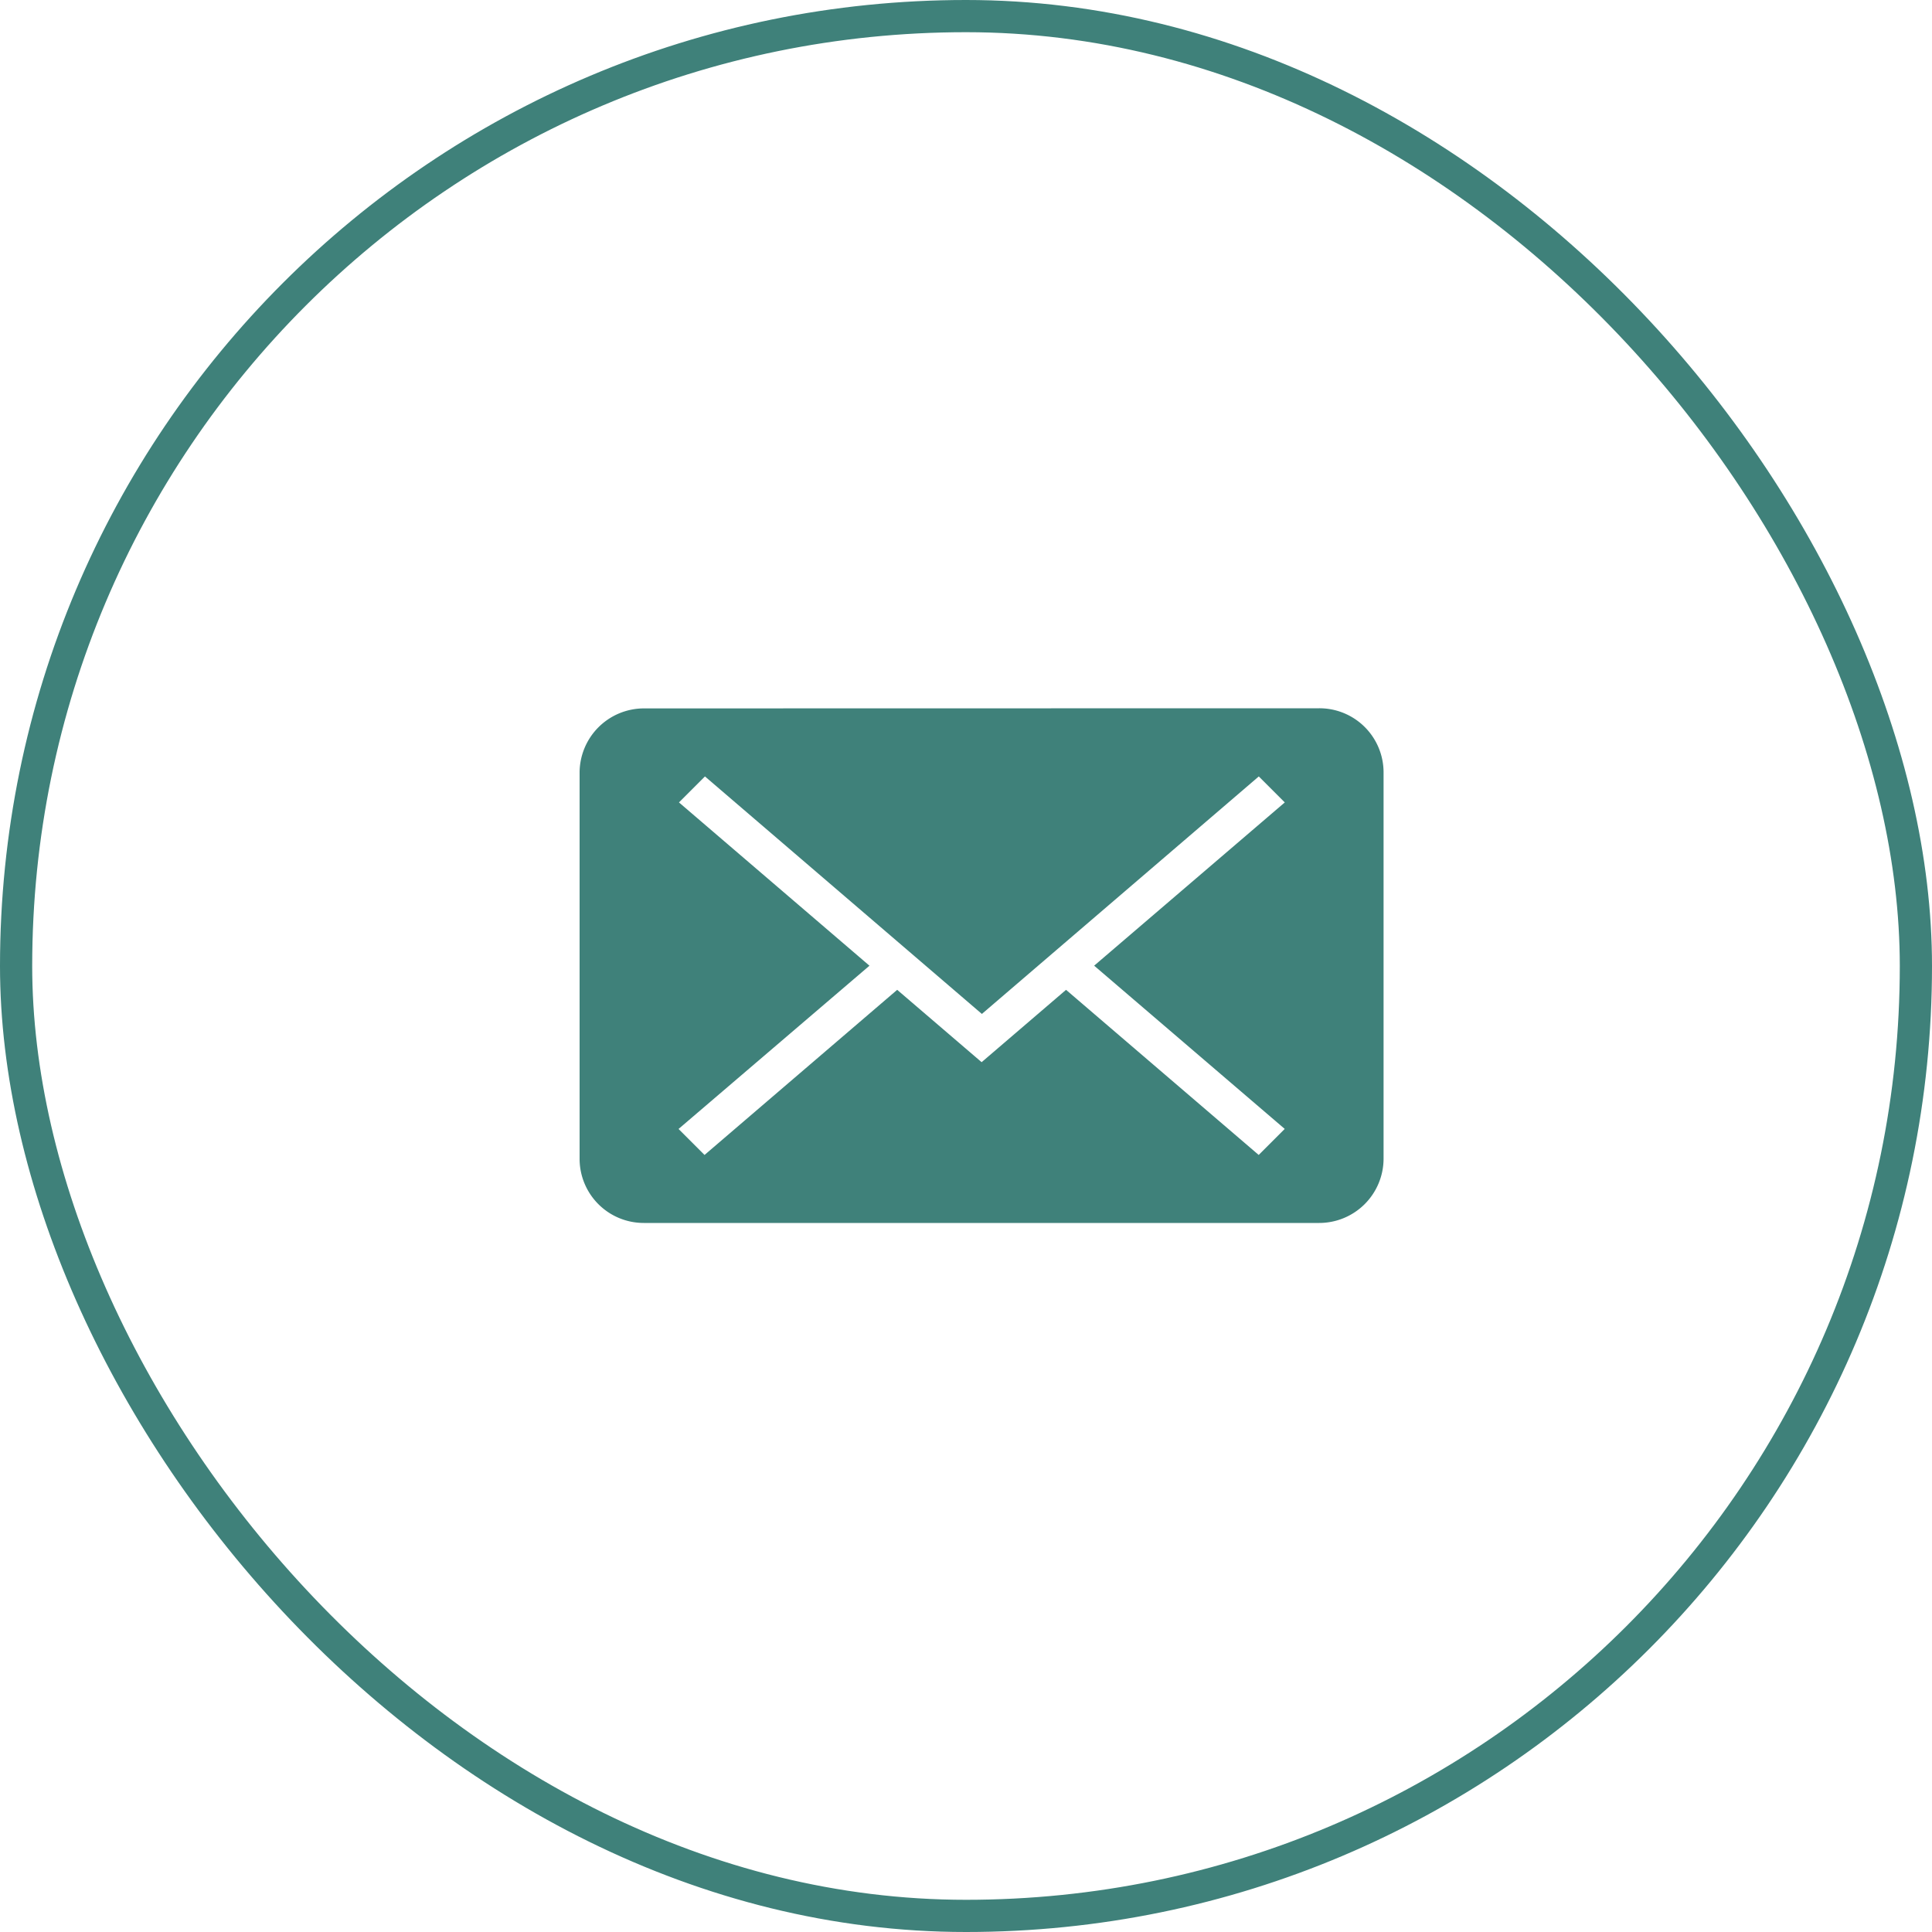
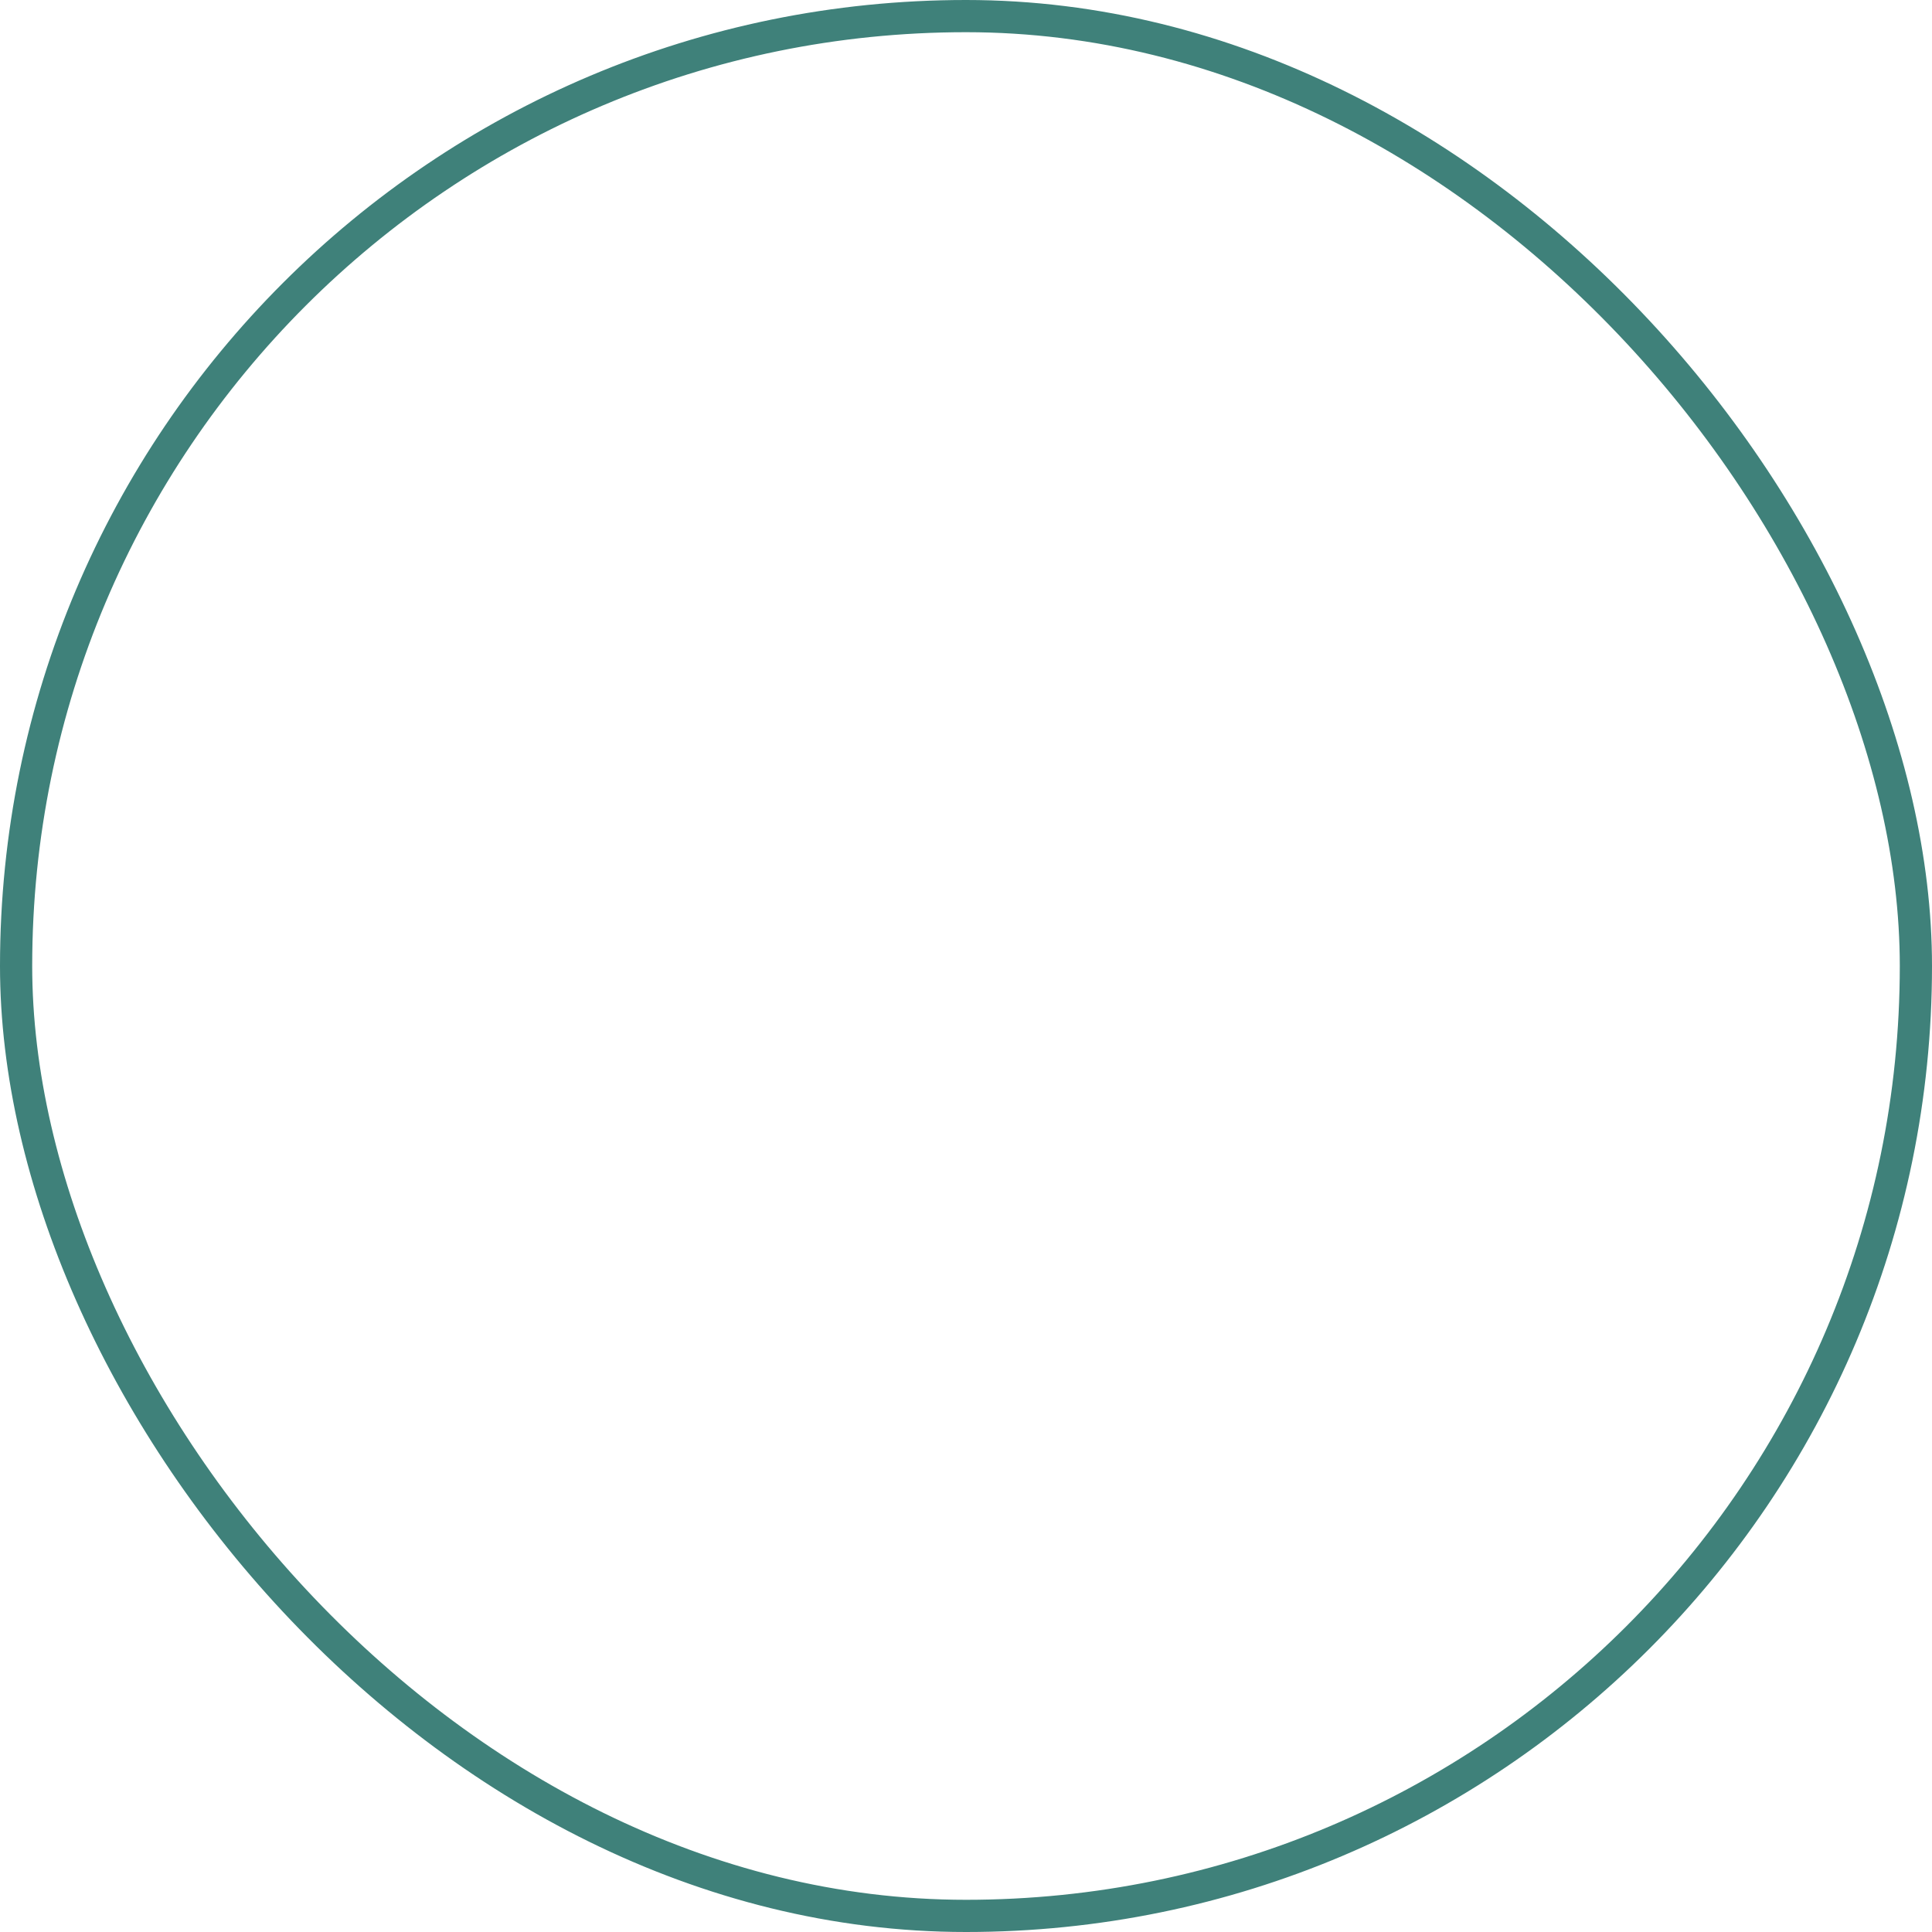
<svg xmlns="http://www.w3.org/2000/svg" width="60" height="60" viewBox="0 0 60 60">
  <g id="mail" transform="translate(-1025 -90)">
    <g id="Rectangle_3" data-name="Rectangle 3" transform="translate(1025 90)" fill="none" stroke="#3F817A" stroke-width="1">
-       <rect width="60" height="60" rx="30" stroke="none" />
      <rect x="0.5" y="0.5" width="59" height="59" rx="29.5" fill="none" />
    </g>
    <g id="Page-1" transform="translate(1039 104)">
      <g id="icon-6-mail-envelope-closed" transform="translate(4 8)">
-         <path id="mail-envelope-closed" d="M25.9,21.061,19.98,15.99,25.9,10.92h0l-.807-.807-8.6,7.376-8.6-7.376-.807.807h0l5.916,5.071L7.073,21.061h0l.807.807,5.983-5.128,2.622,2.247,2.622-2.247,5.983,5.128.807-.807ZM6,8A2,2,0,0,0,4,9.992v12A1.992,1.992,0,0,0,6,23.98H26.968a2,2,0,0,0,2-1.992v-12a1.992,1.992,0,0,0-2-1.992Z" transform="translate(-4 -8)" fill="#3F817A" fill-rule="evenodd" />
-       </g>
+         </g>
    </g>
  </g>
</svg>